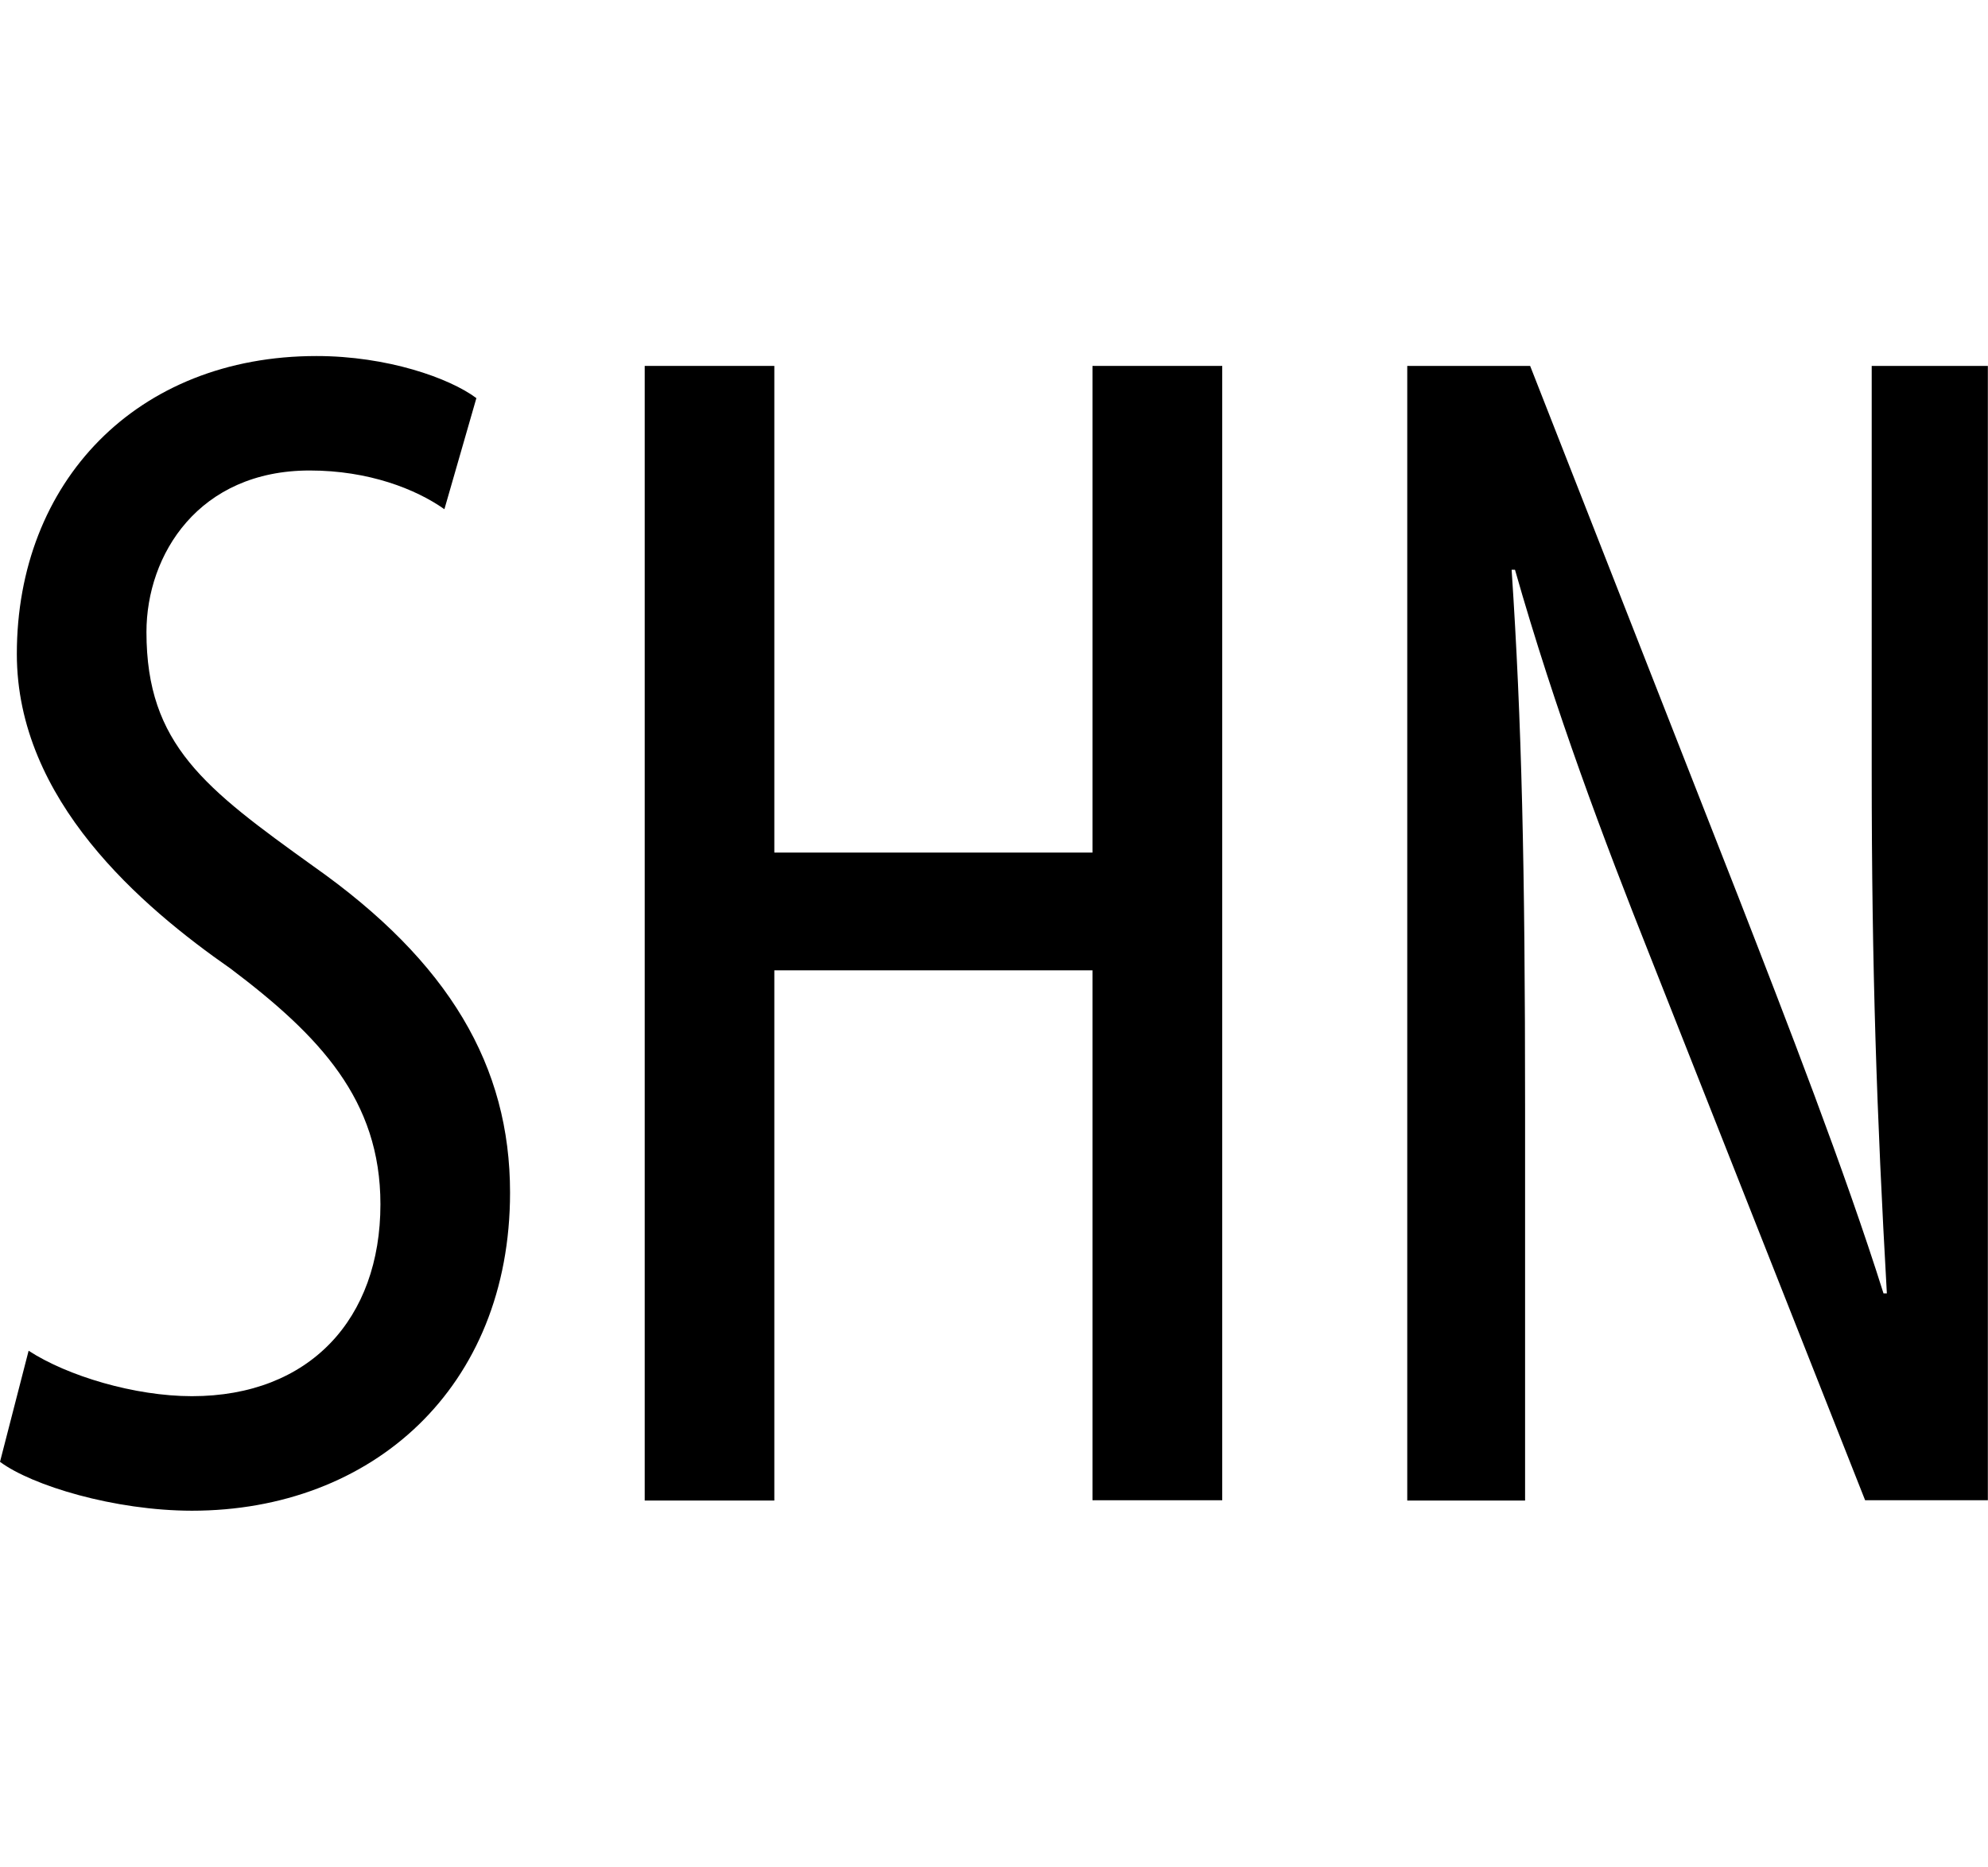
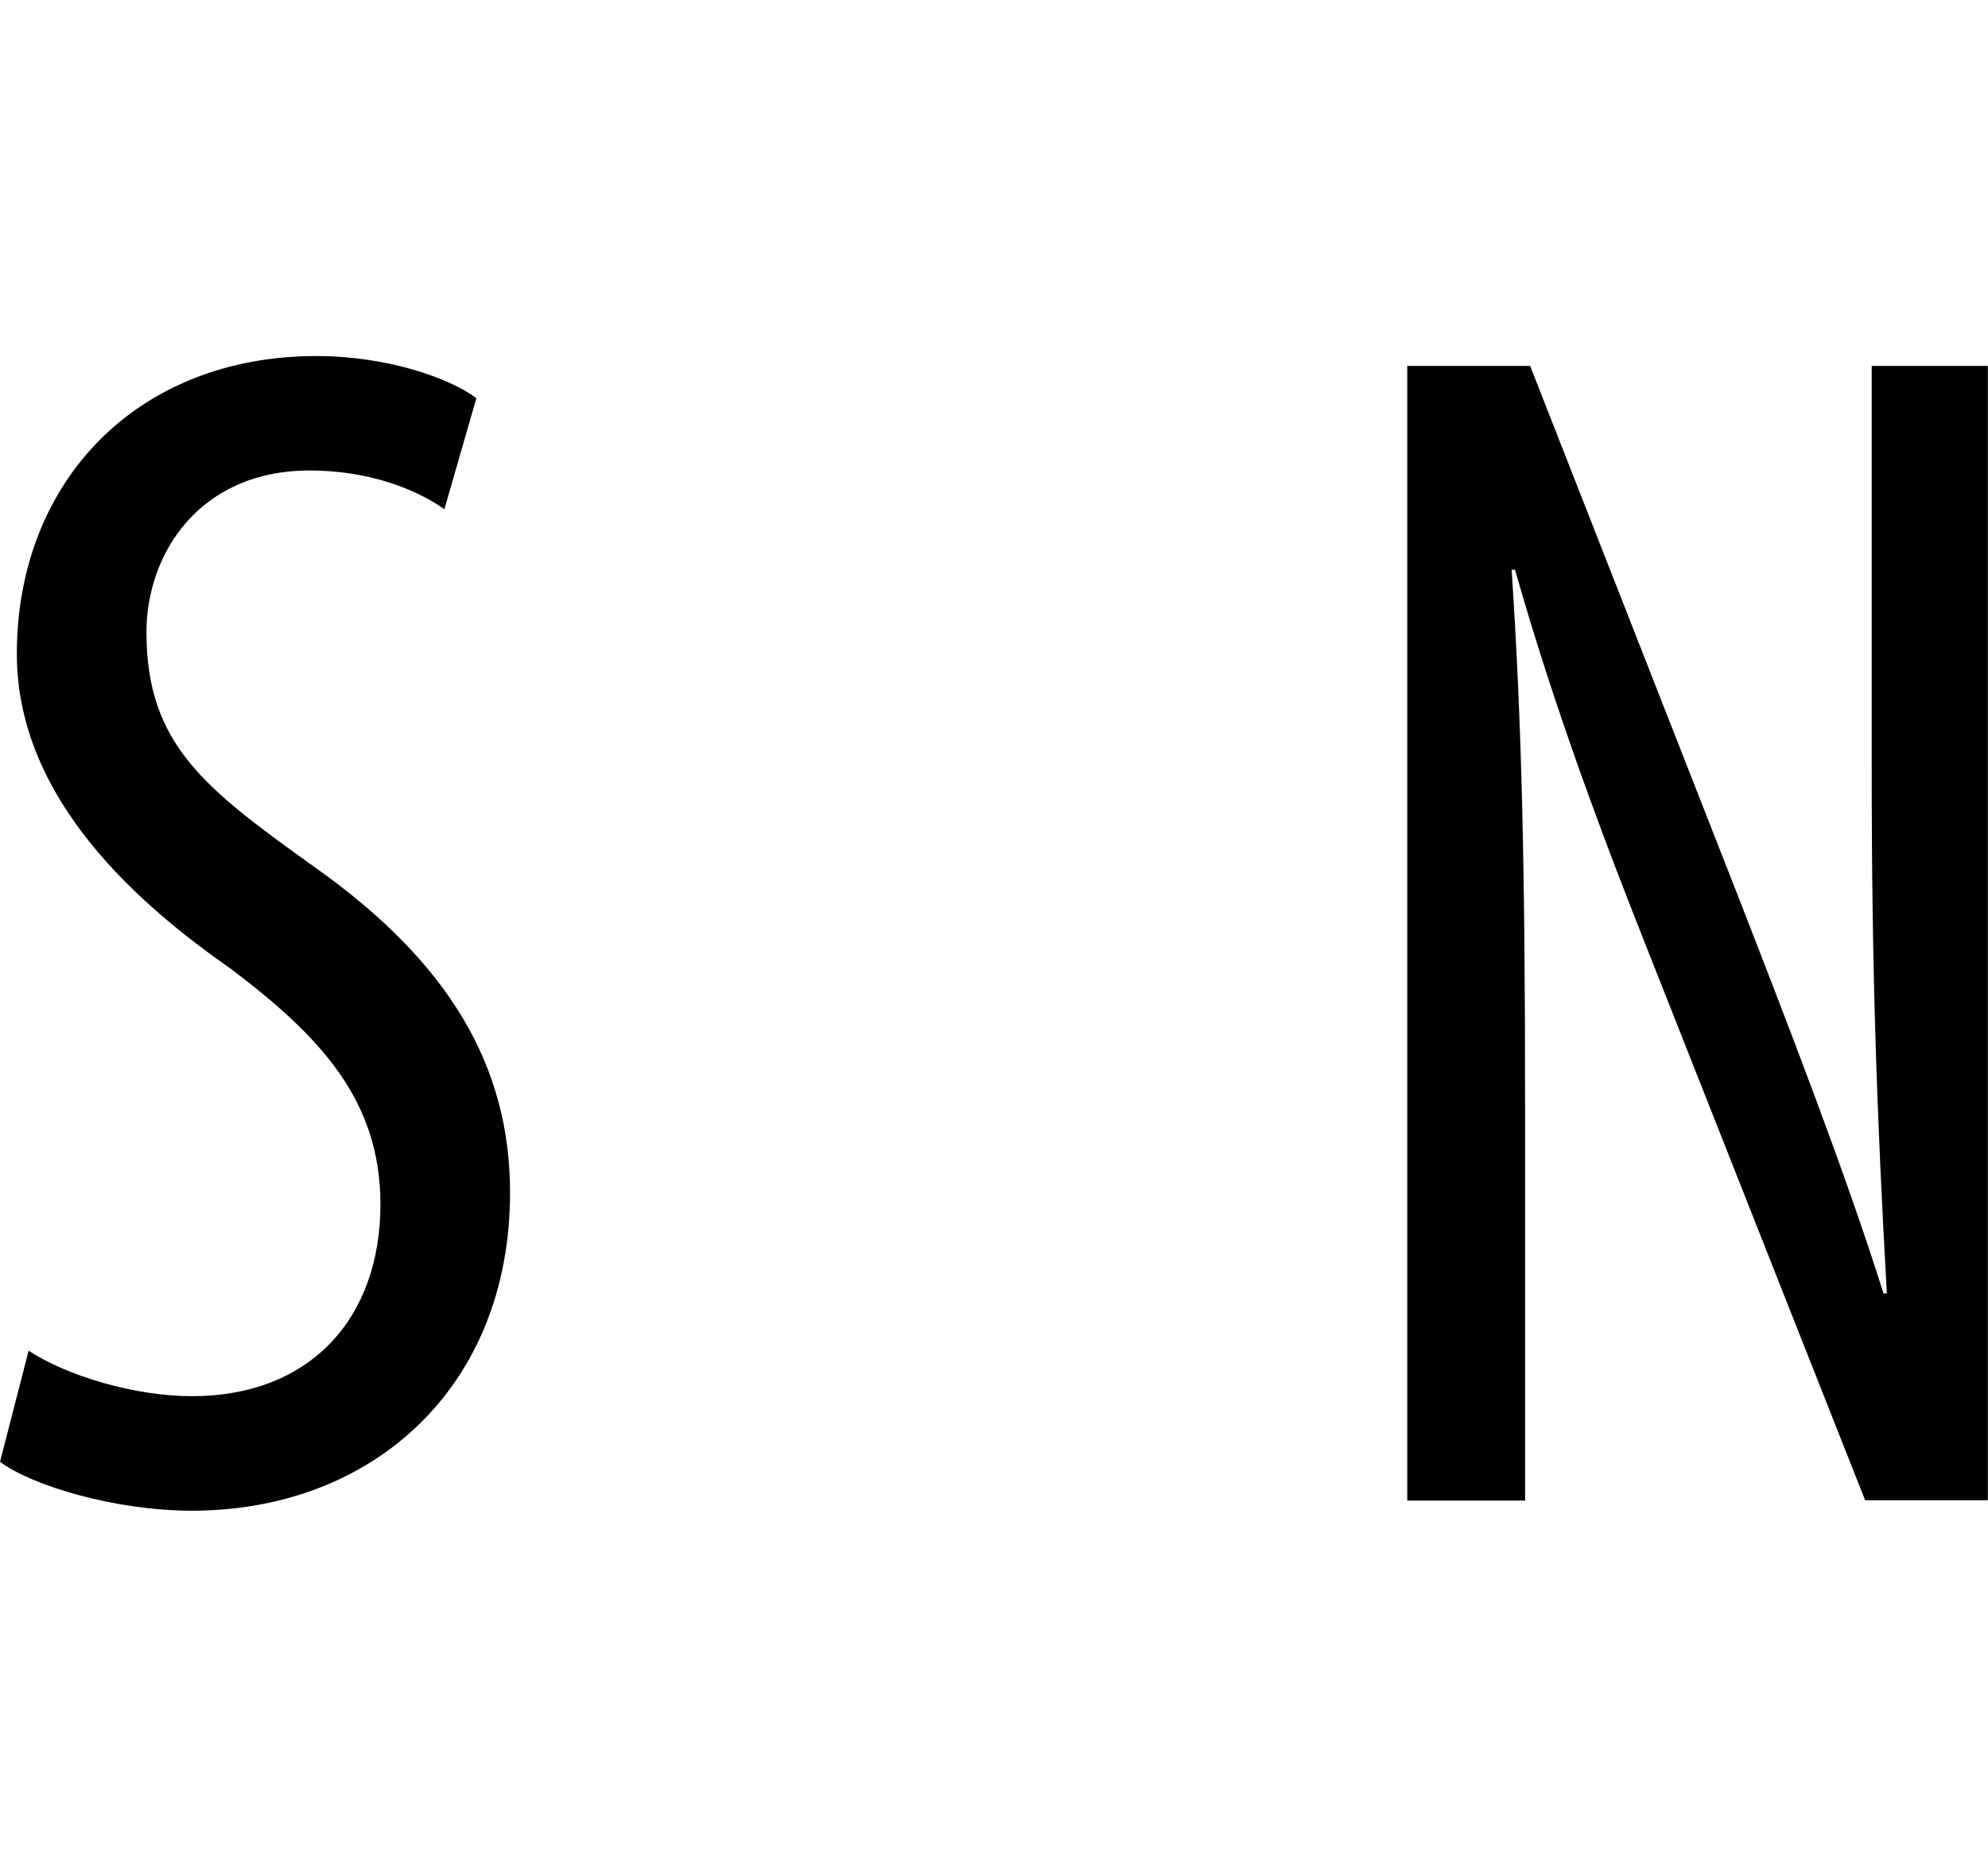
<svg xmlns="http://www.w3.org/2000/svg" viewBox="0 0 543.26 510.13">
  <defs>
    <style>.cls-1{fill:none;}</style>
  </defs>
  <g id="Layer_2" data-name="Layer 2">
    <g id="Layer_1-2" data-name="Layer 1">
-       <circle class="cls-1" cx="271.63" cy="255.06" r="255.06" />
      <path d="M7.82,369.14c10.58,6.9,29,12.42,44.62,12.42,32.2,0,51.52-21.16,51.52-52.44,0-28.52-16.56-46-40.94-64.4-24.38-17-58.42-46-58.42-86,0-46.92,32.66-81.42,81.88-81.42,19.32,0,36.34,6,43.7,11.5l-8.74,30.36c-7.82-5.52-20.7-10.58-36.8-10.58-30.36,0-44.62,23-44.62,44.16,0,30.82,16.1,42.78,45.54,63.94,37.26,26.22,53.82,54.74,53.82,89.24,0,53.36-37.72,86.94-86.94,86.94C31.28,412.84,8.74,406,0,399.5Z" />
-       <path d="M211.6,100V233h86.94V100H334v310H298.54V265.18H211.6v144.9H176.18V100Z" />
      <path d="M384.56,410.08V100h33.58l57,145.36c12.88,33.12,29,74.52,39.56,108.1h.92c-2.76-48.76-4.14-88.78-4.14-142.6V100h31.74v310H509.68L450.8,261C438.38,229.76,425,194.34,414,155.7h-.92c2.76,41.4,3.68,81,3.68,147.2V410.08Z" />
    </g>
  </g>
</svg>